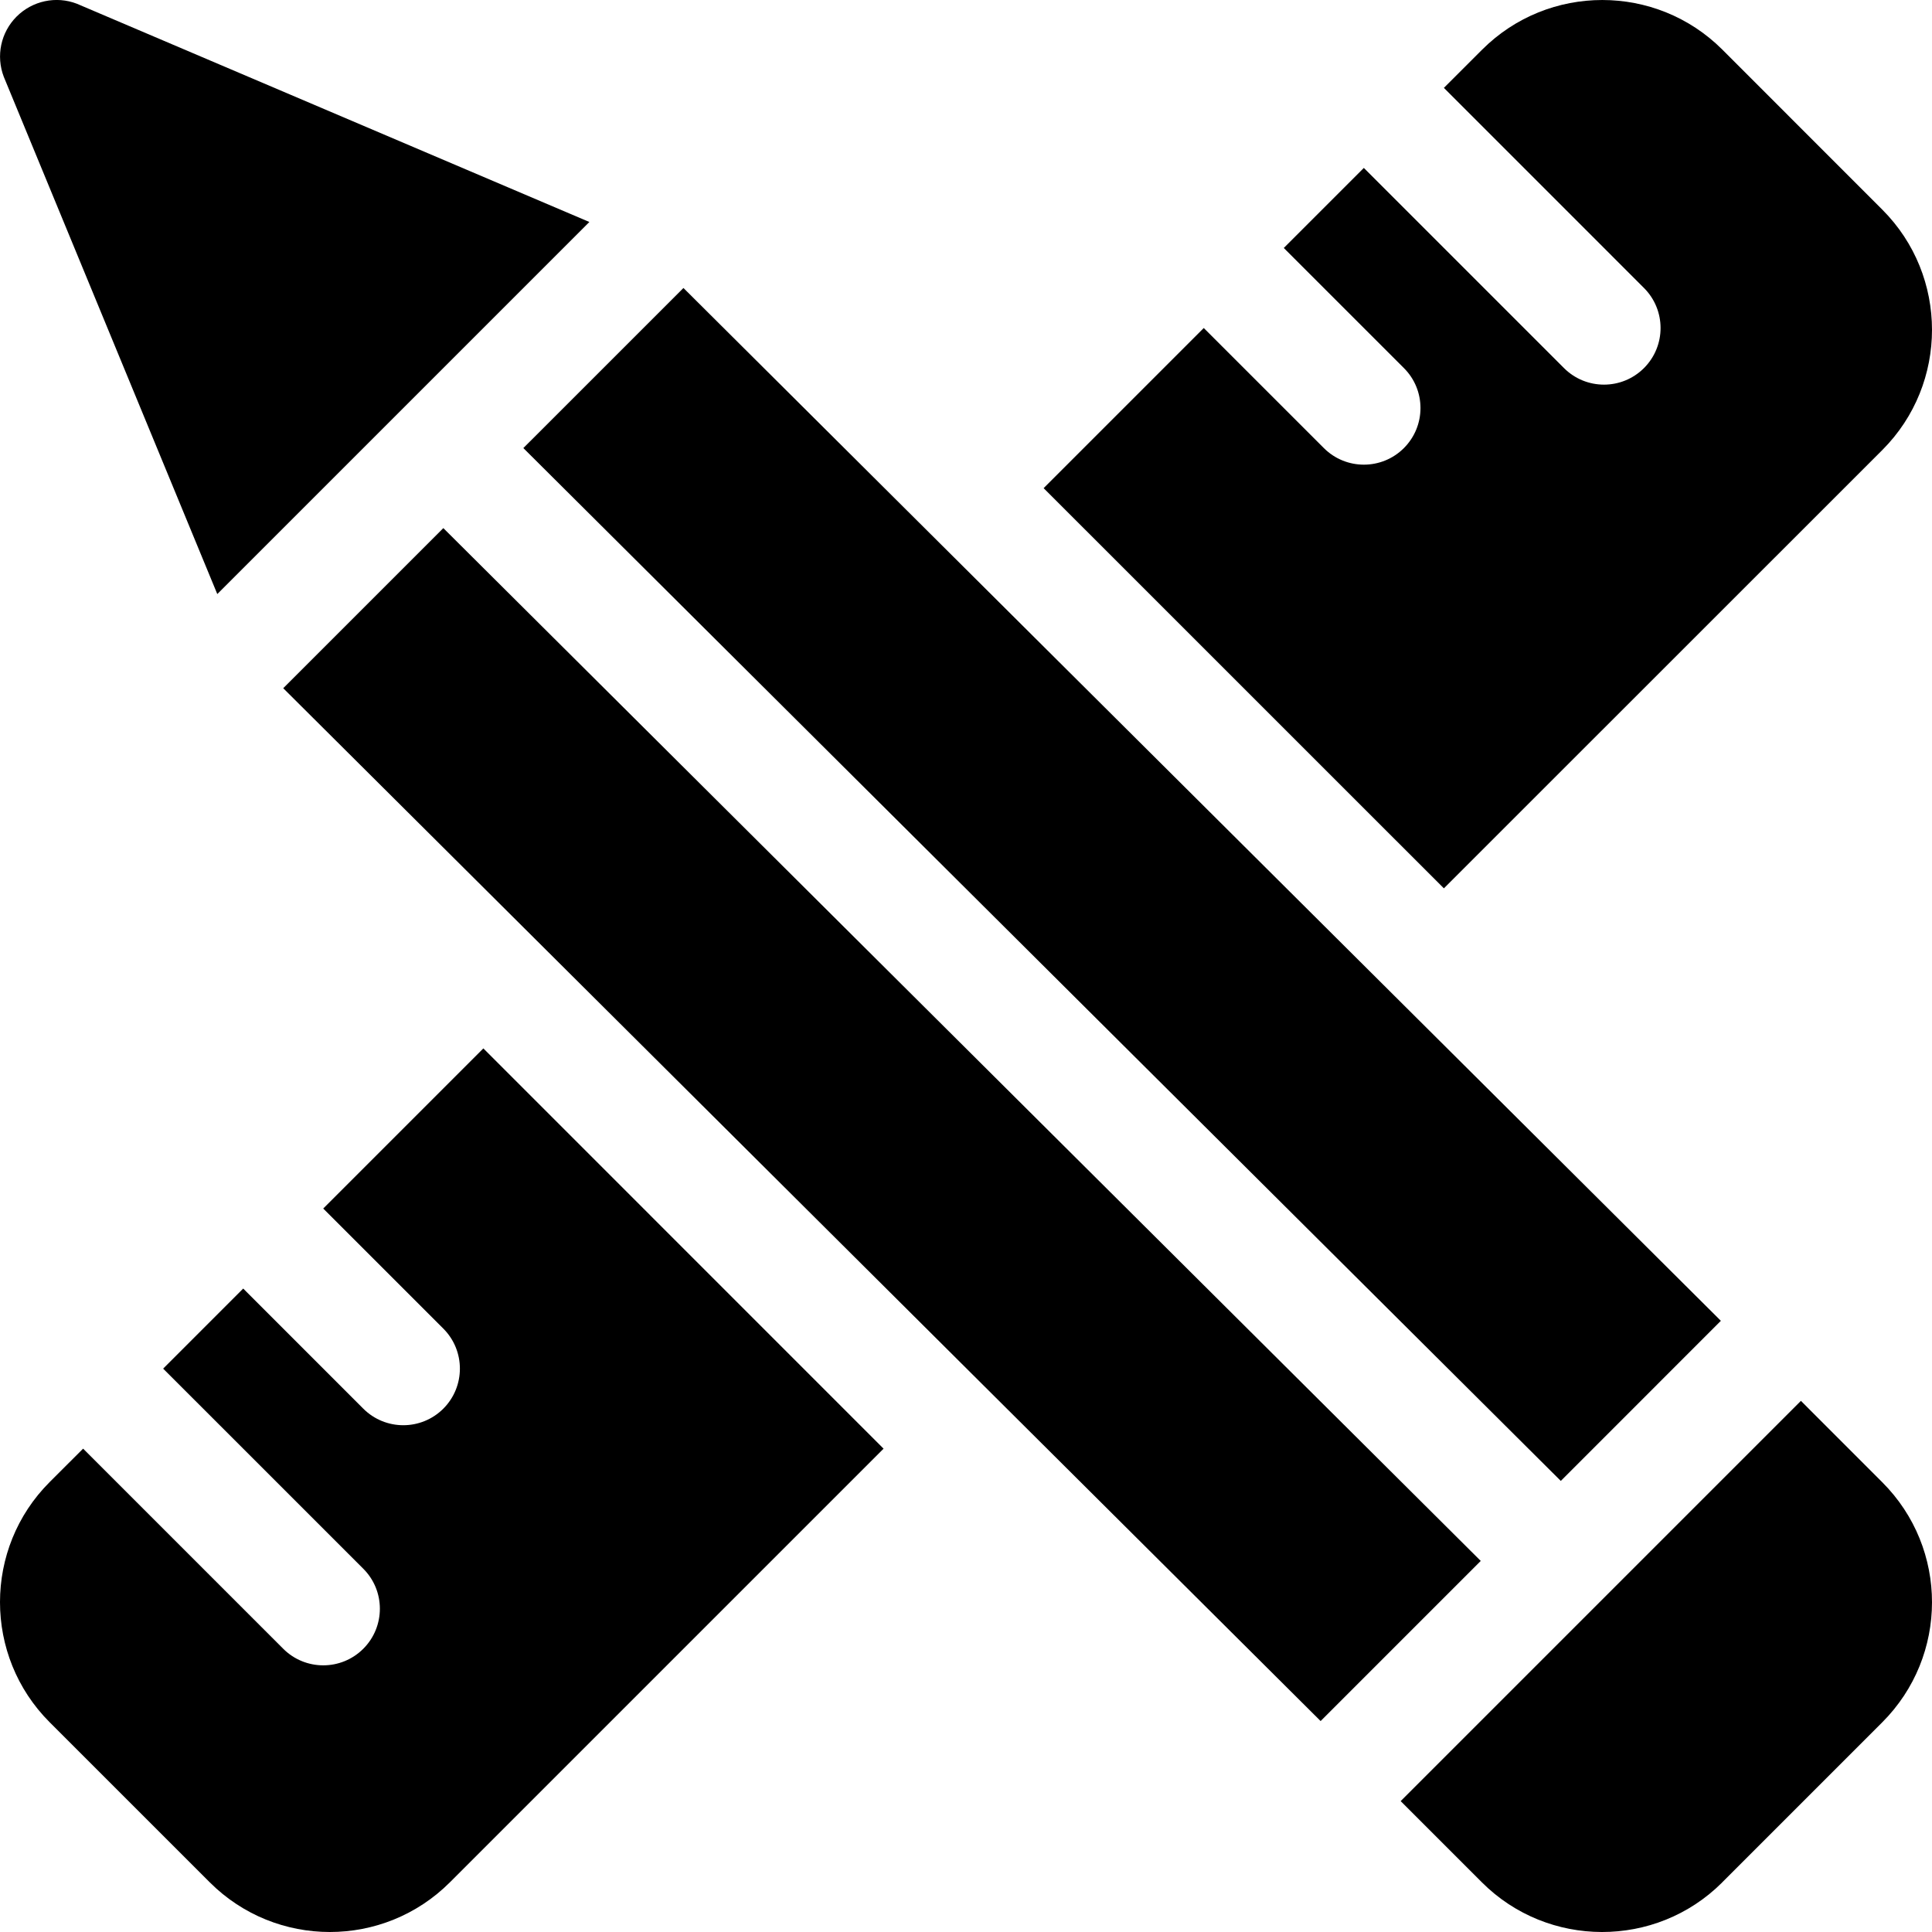
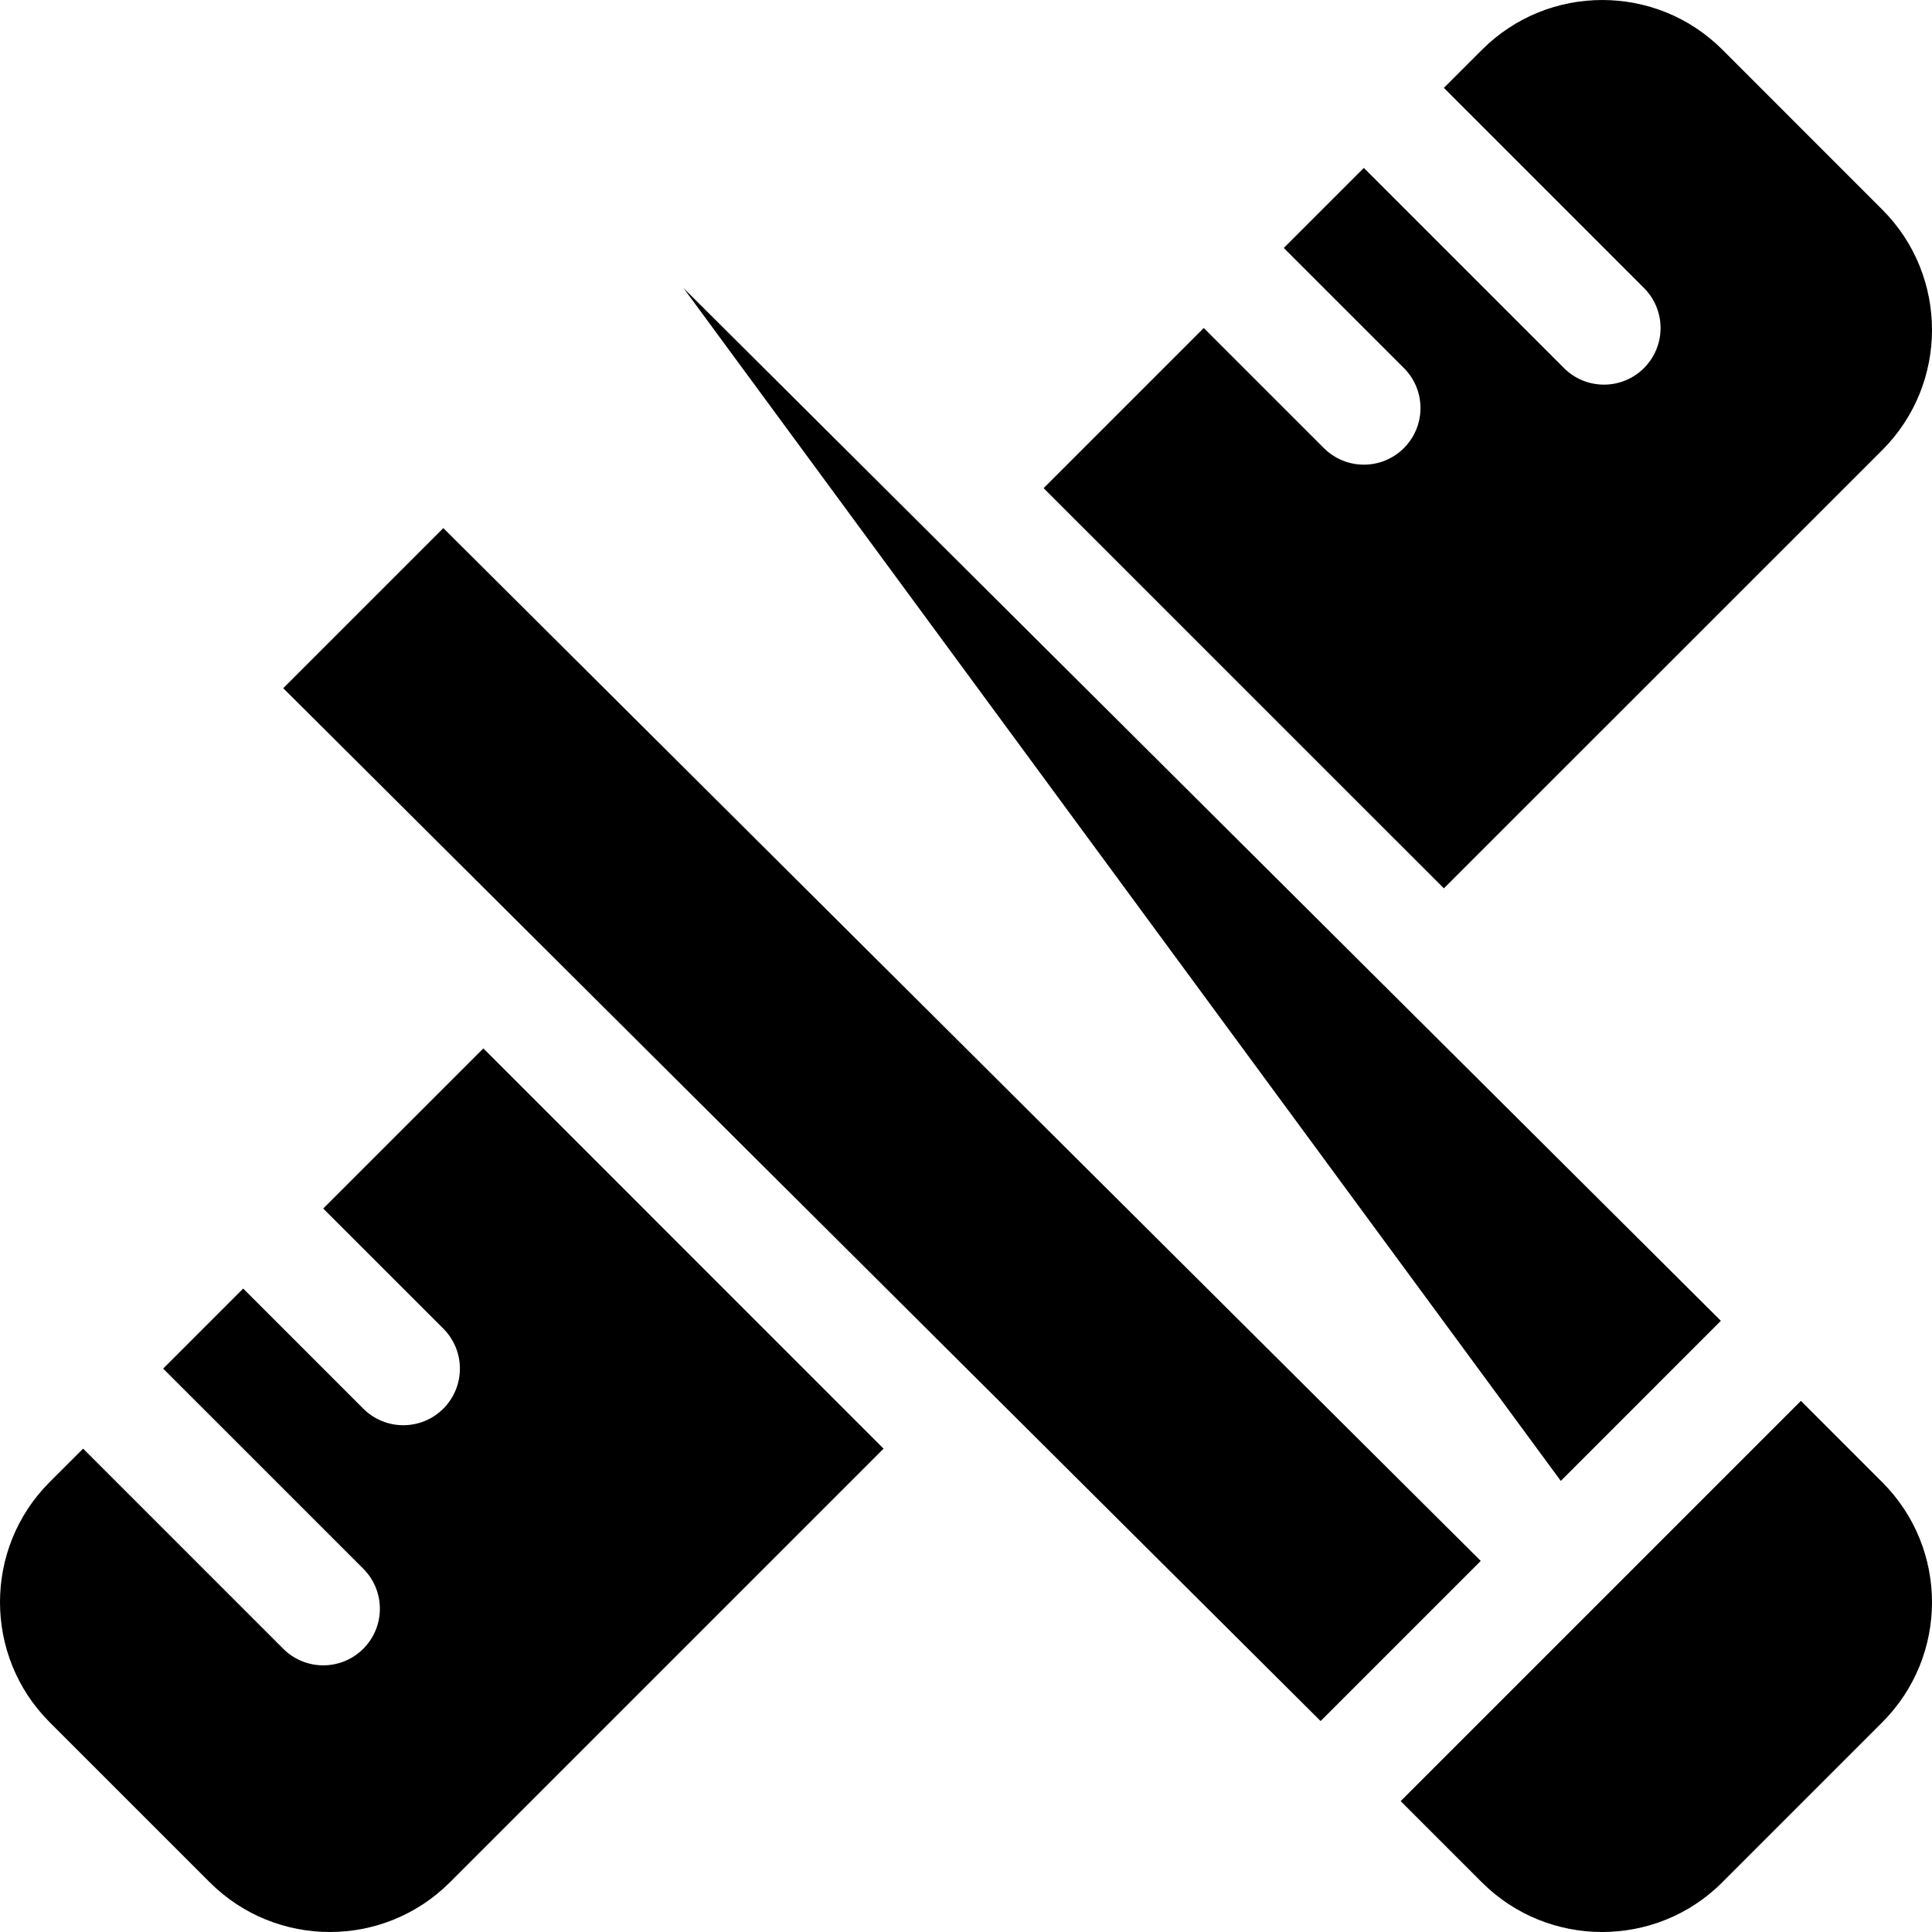
<svg xmlns="http://www.w3.org/2000/svg" width="60" height="60" viewBox="0 0 60 60" fill="none">
  <g clip-path="url(#clip0)">
    <path d="M58.46 6.514L53.487 1.539C51.432 -0.512 48.088 -0.514 46.03 1.541L44.841 2.729L51.056 8.944C51.742 9.631 51.742 10.743 51.056 11.43C50.369 12.117 49.257 12.117 48.57 11.43L42.355 5.215L39.869 7.701L43.599 11.43C44.286 12.115 44.286 13.229 43.599 13.916C42.913 14.602 41.8 14.602 41.114 13.916L37.384 10.187L32.411 15.16L44.841 27.588L58.462 13.971C60.513 11.914 60.513 8.57 58.46 6.514Z" fill="black" />
    <path d="M6.514 58.457C8.573 60.515 11.916 60.514 13.972 58.457L27.44 44.99L15.011 32.559L10.038 37.532L13.768 41.261C14.454 41.948 14.454 43.06 13.768 43.747C13.081 44.433 11.969 44.433 11.282 43.747L7.553 40.017L5.067 42.504L11.282 48.718C11.969 49.404 11.969 50.517 11.282 51.204C10.595 51.89 9.483 51.89 8.796 51.204L2.581 44.989L1.542 46.027C-0.514 48.083 -0.514 51.429 1.542 53.486L6.514 58.457Z" fill="black" />
-     <path d="M0.118 2.386L6.748 18.449L18.303 6.894L2.387 0.116C1.743 -0.133 1.007 0.024 0.516 0.514C0.025 1.005 -0.131 1.738 0.118 2.386Z" fill="black" />
-     <path d="M48.472 45.991L53.443 41.019L21.225 8.944L16.253 13.915L48.472 45.991Z" fill="black" />
+     <path d="M48.472 45.991L53.443 41.019L21.225 8.944L48.472 45.991Z" fill="black" />
    <path d="M45.986 48.476L13.768 16.401L8.796 21.373L41.013 53.449L45.986 48.476Z" fill="black" />
    <path d="M58.454 46.031L55.929 43.505L43.499 55.935L46.026 58.462C48.07 60.503 51.418 60.523 53.483 58.462C53.483 58.46 53.483 58.46 53.483 58.46L58.454 53.489C60.512 51.431 60.519 48.094 58.454 46.031Z" fill="black" />
  </g>
  <defs>
    <clipPath id="clip0">
      <rect width="60" height="60" fill="white" />
    </clipPath>
  </defs>
</svg>